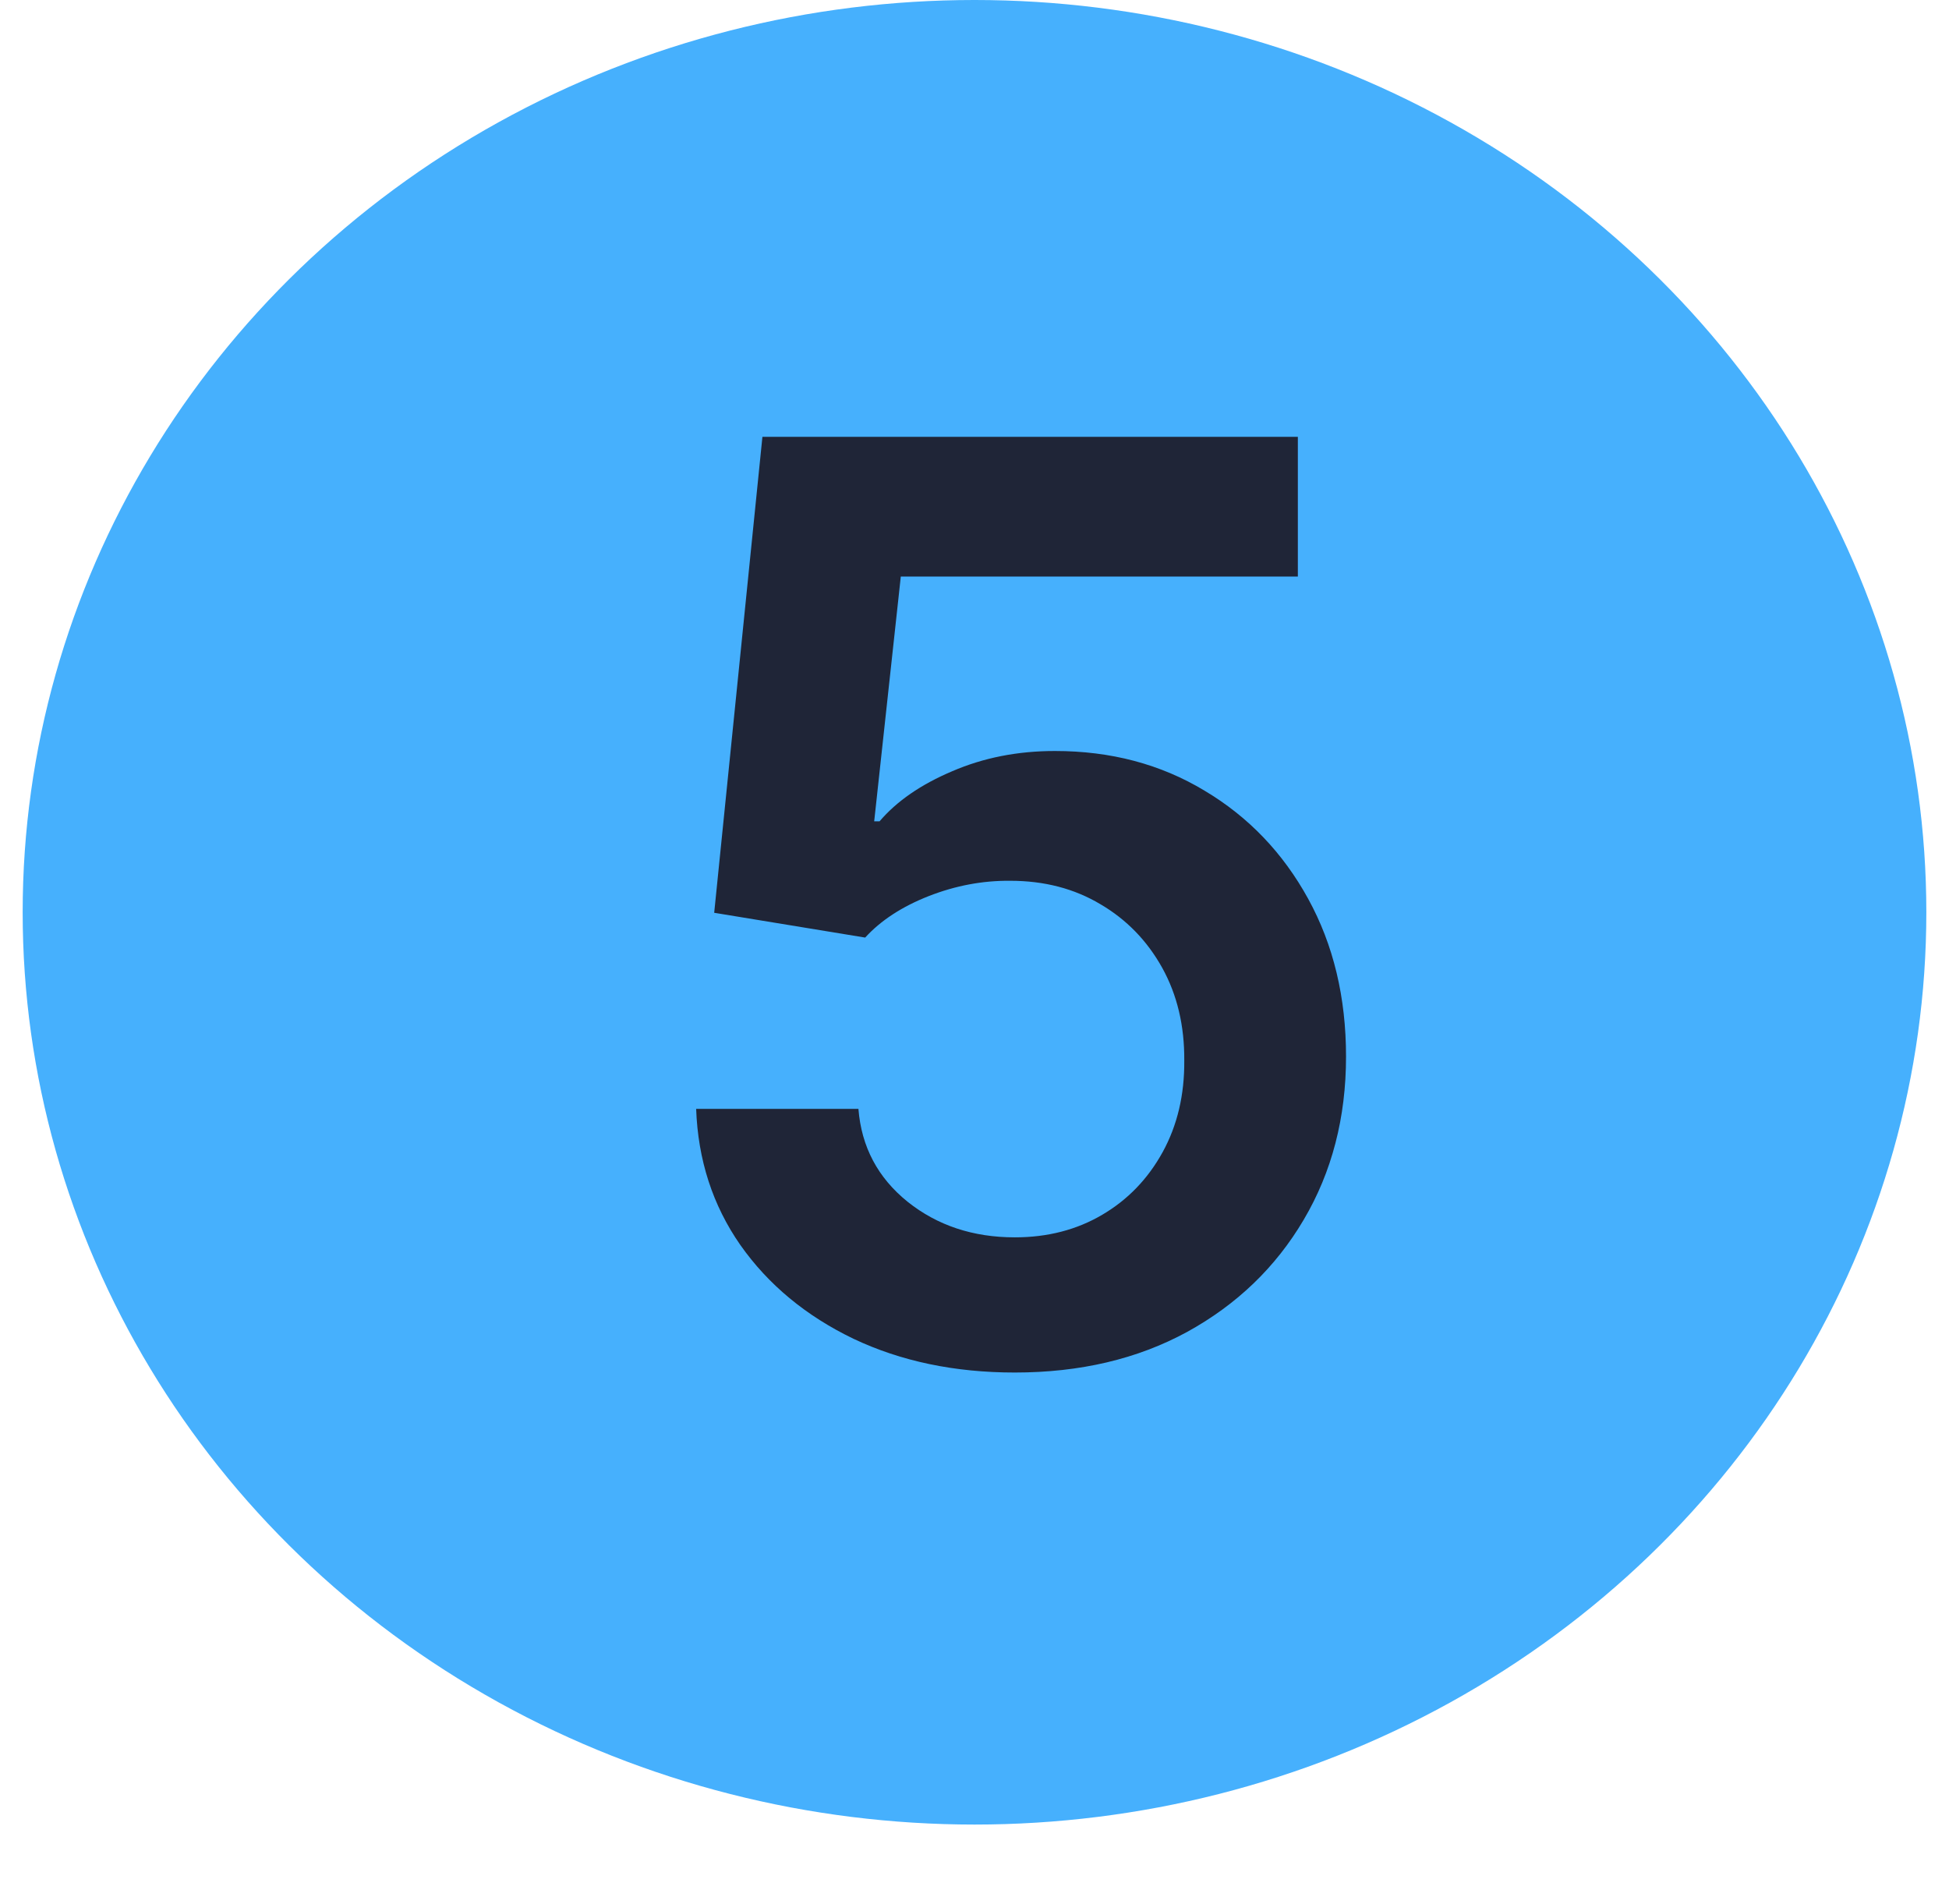
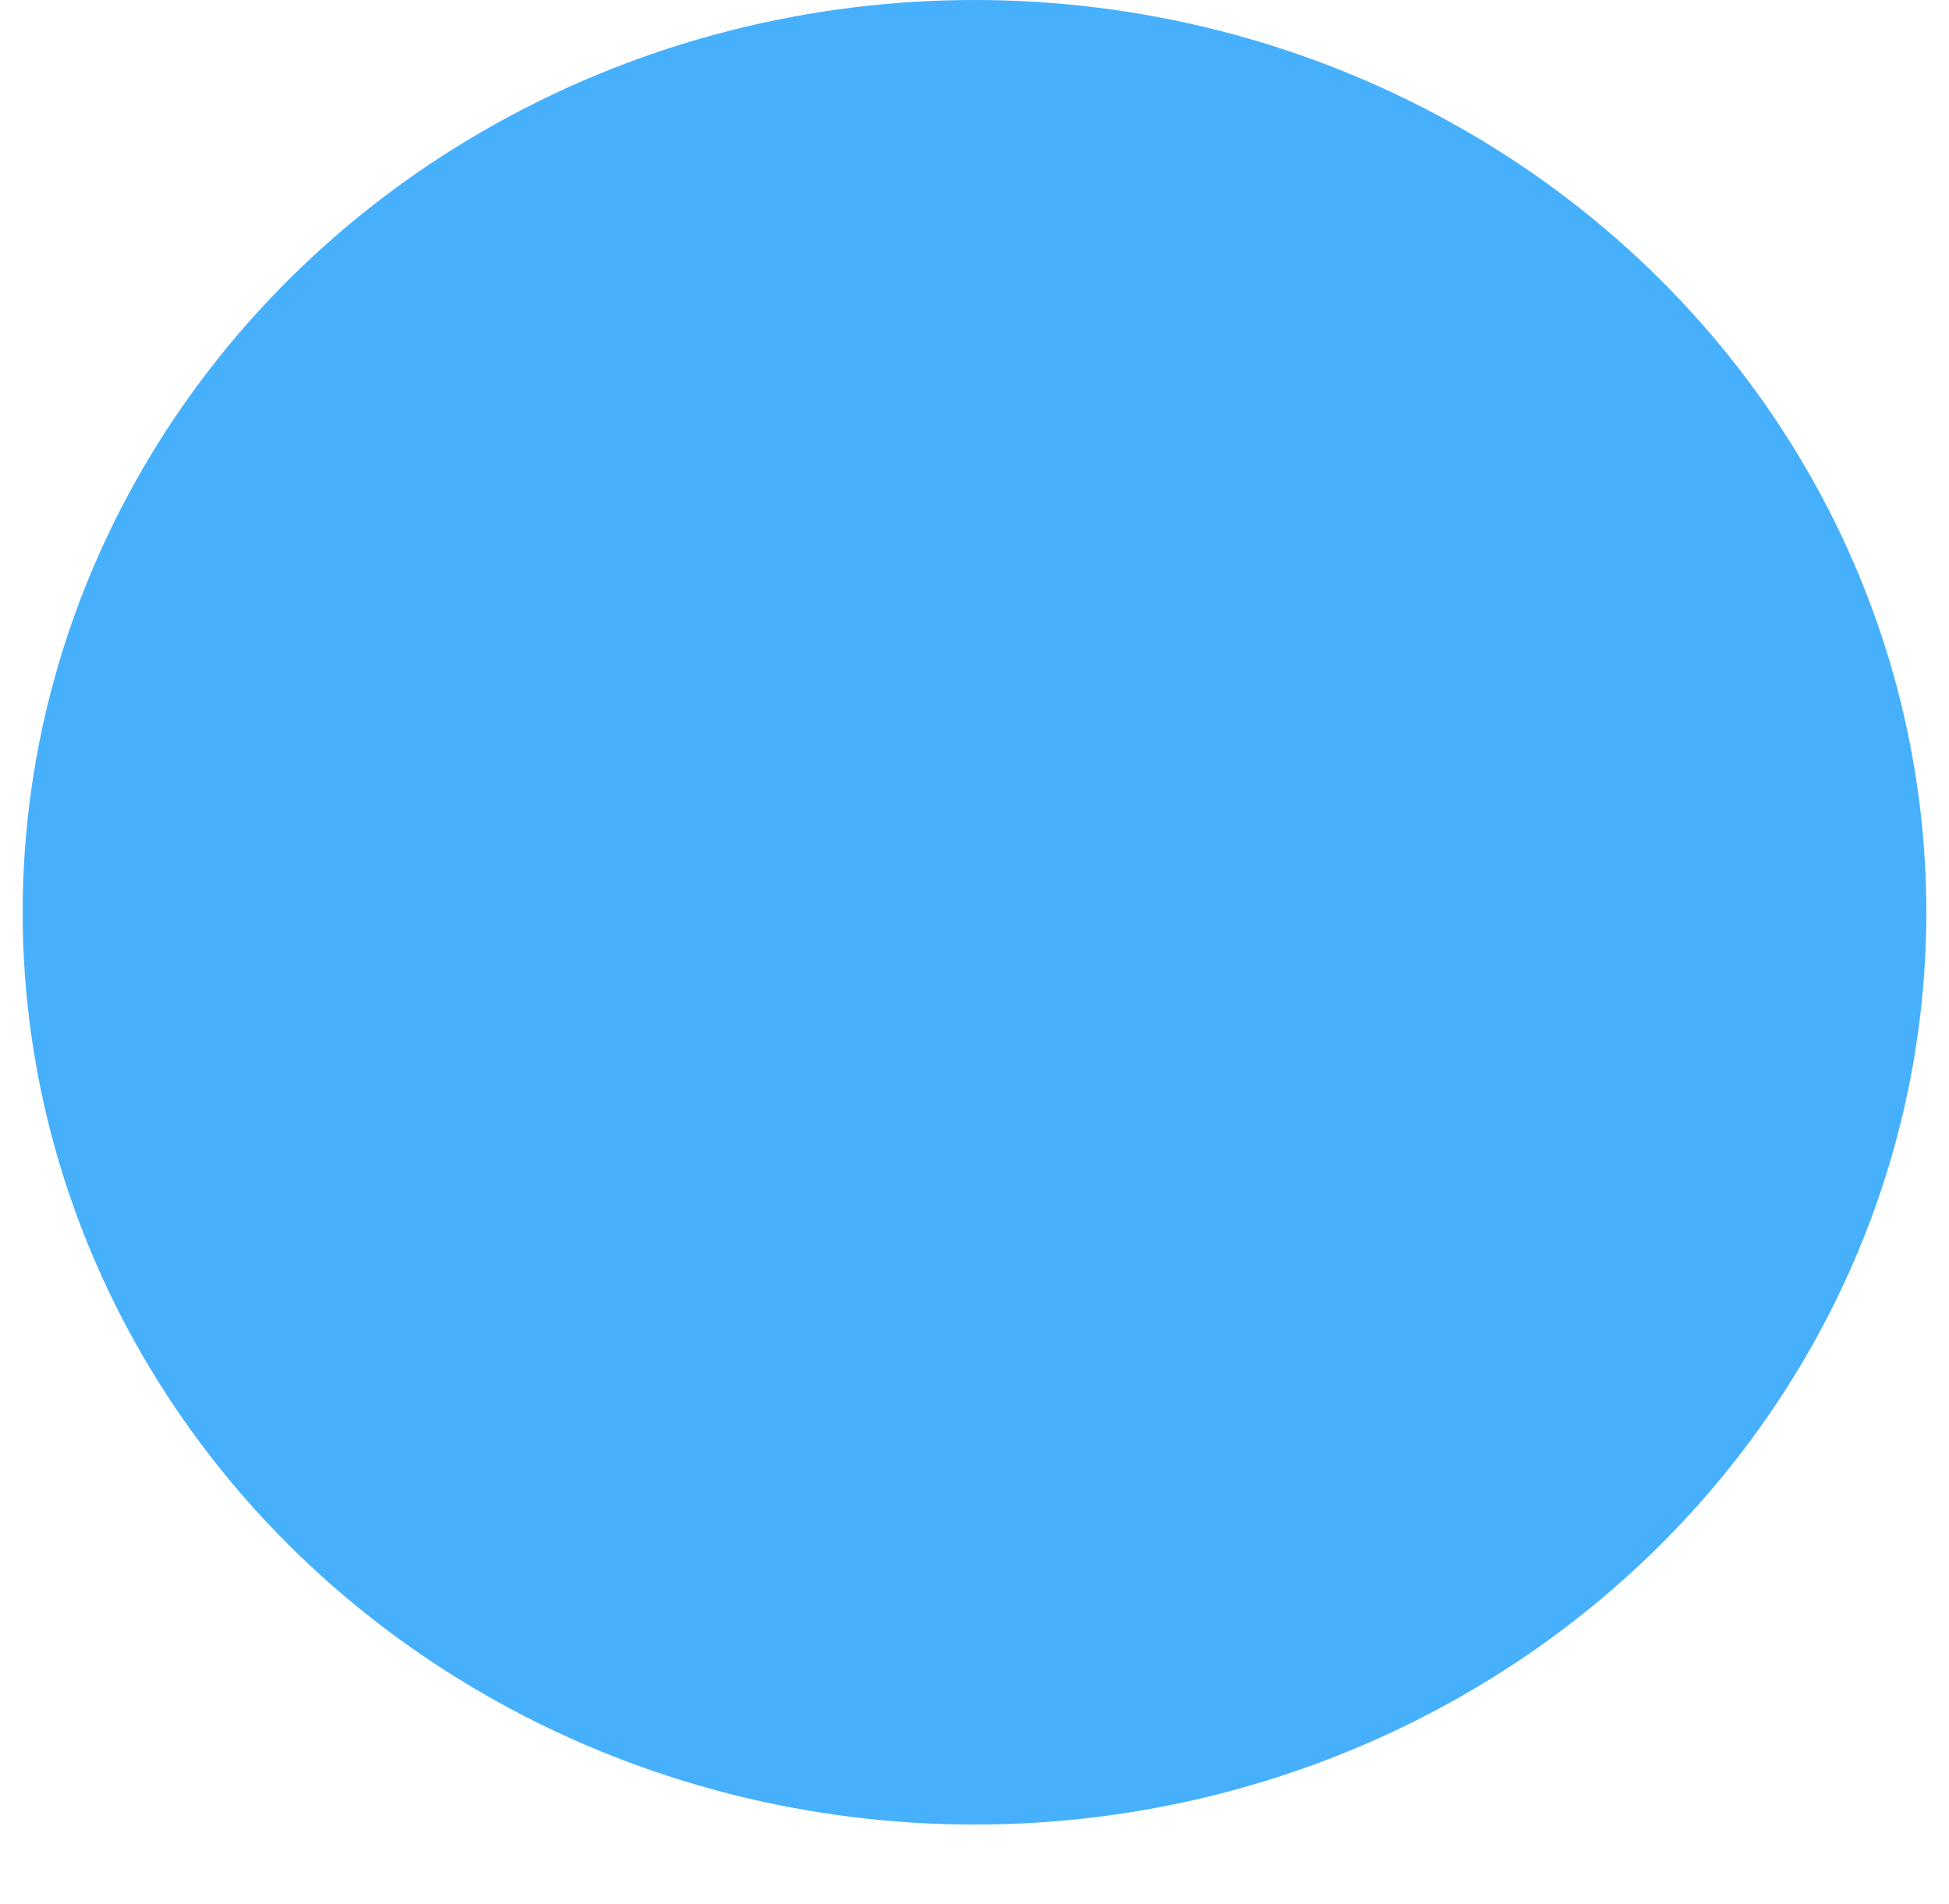
<svg xmlns="http://www.w3.org/2000/svg" width="43" height="42" viewBox="0 0 43 42" fill="none">
  <ellipse cx="21.5" cy="20.125" rx="21" ry="20.125" fill="#46B0FD" />
-   <path d="M22.389 30.278C21.063 30.278 19.877 30.03 18.829 29.533C17.782 29.029 16.95 28.34 16.334 27.465C15.724 26.59 15.399 25.588 15.359 24.462H18.939C19.005 25.297 19.366 25.98 20.023 26.51C20.679 27.034 21.468 27.296 22.389 27.296C23.112 27.296 23.755 27.13 24.318 26.798C24.882 26.467 25.326 26.006 25.651 25.416C25.975 24.826 26.134 24.153 26.128 23.398C26.134 22.629 25.972 21.946 25.641 21.349C25.309 20.753 24.855 20.285 24.278 19.947C23.702 19.603 23.039 19.43 22.29 19.43C21.68 19.424 21.08 19.537 20.49 19.768C19.9 20 19.433 20.305 19.088 20.683L15.757 20.136L16.821 9.636H28.634V12.719H19.874L19.287 18.118H19.406C19.784 17.674 20.318 17.306 21.007 17.014C21.697 16.716 22.452 16.567 23.274 16.567C24.507 16.567 25.608 16.858 26.575 17.442C27.543 18.018 28.305 18.814 28.862 19.828C29.419 20.842 29.697 22.002 29.697 23.308C29.697 24.654 29.386 25.854 28.763 26.908C28.146 27.955 27.288 28.78 26.188 29.384C25.094 29.98 23.828 30.278 22.389 30.278Z" fill="#1F2537" />
</svg>